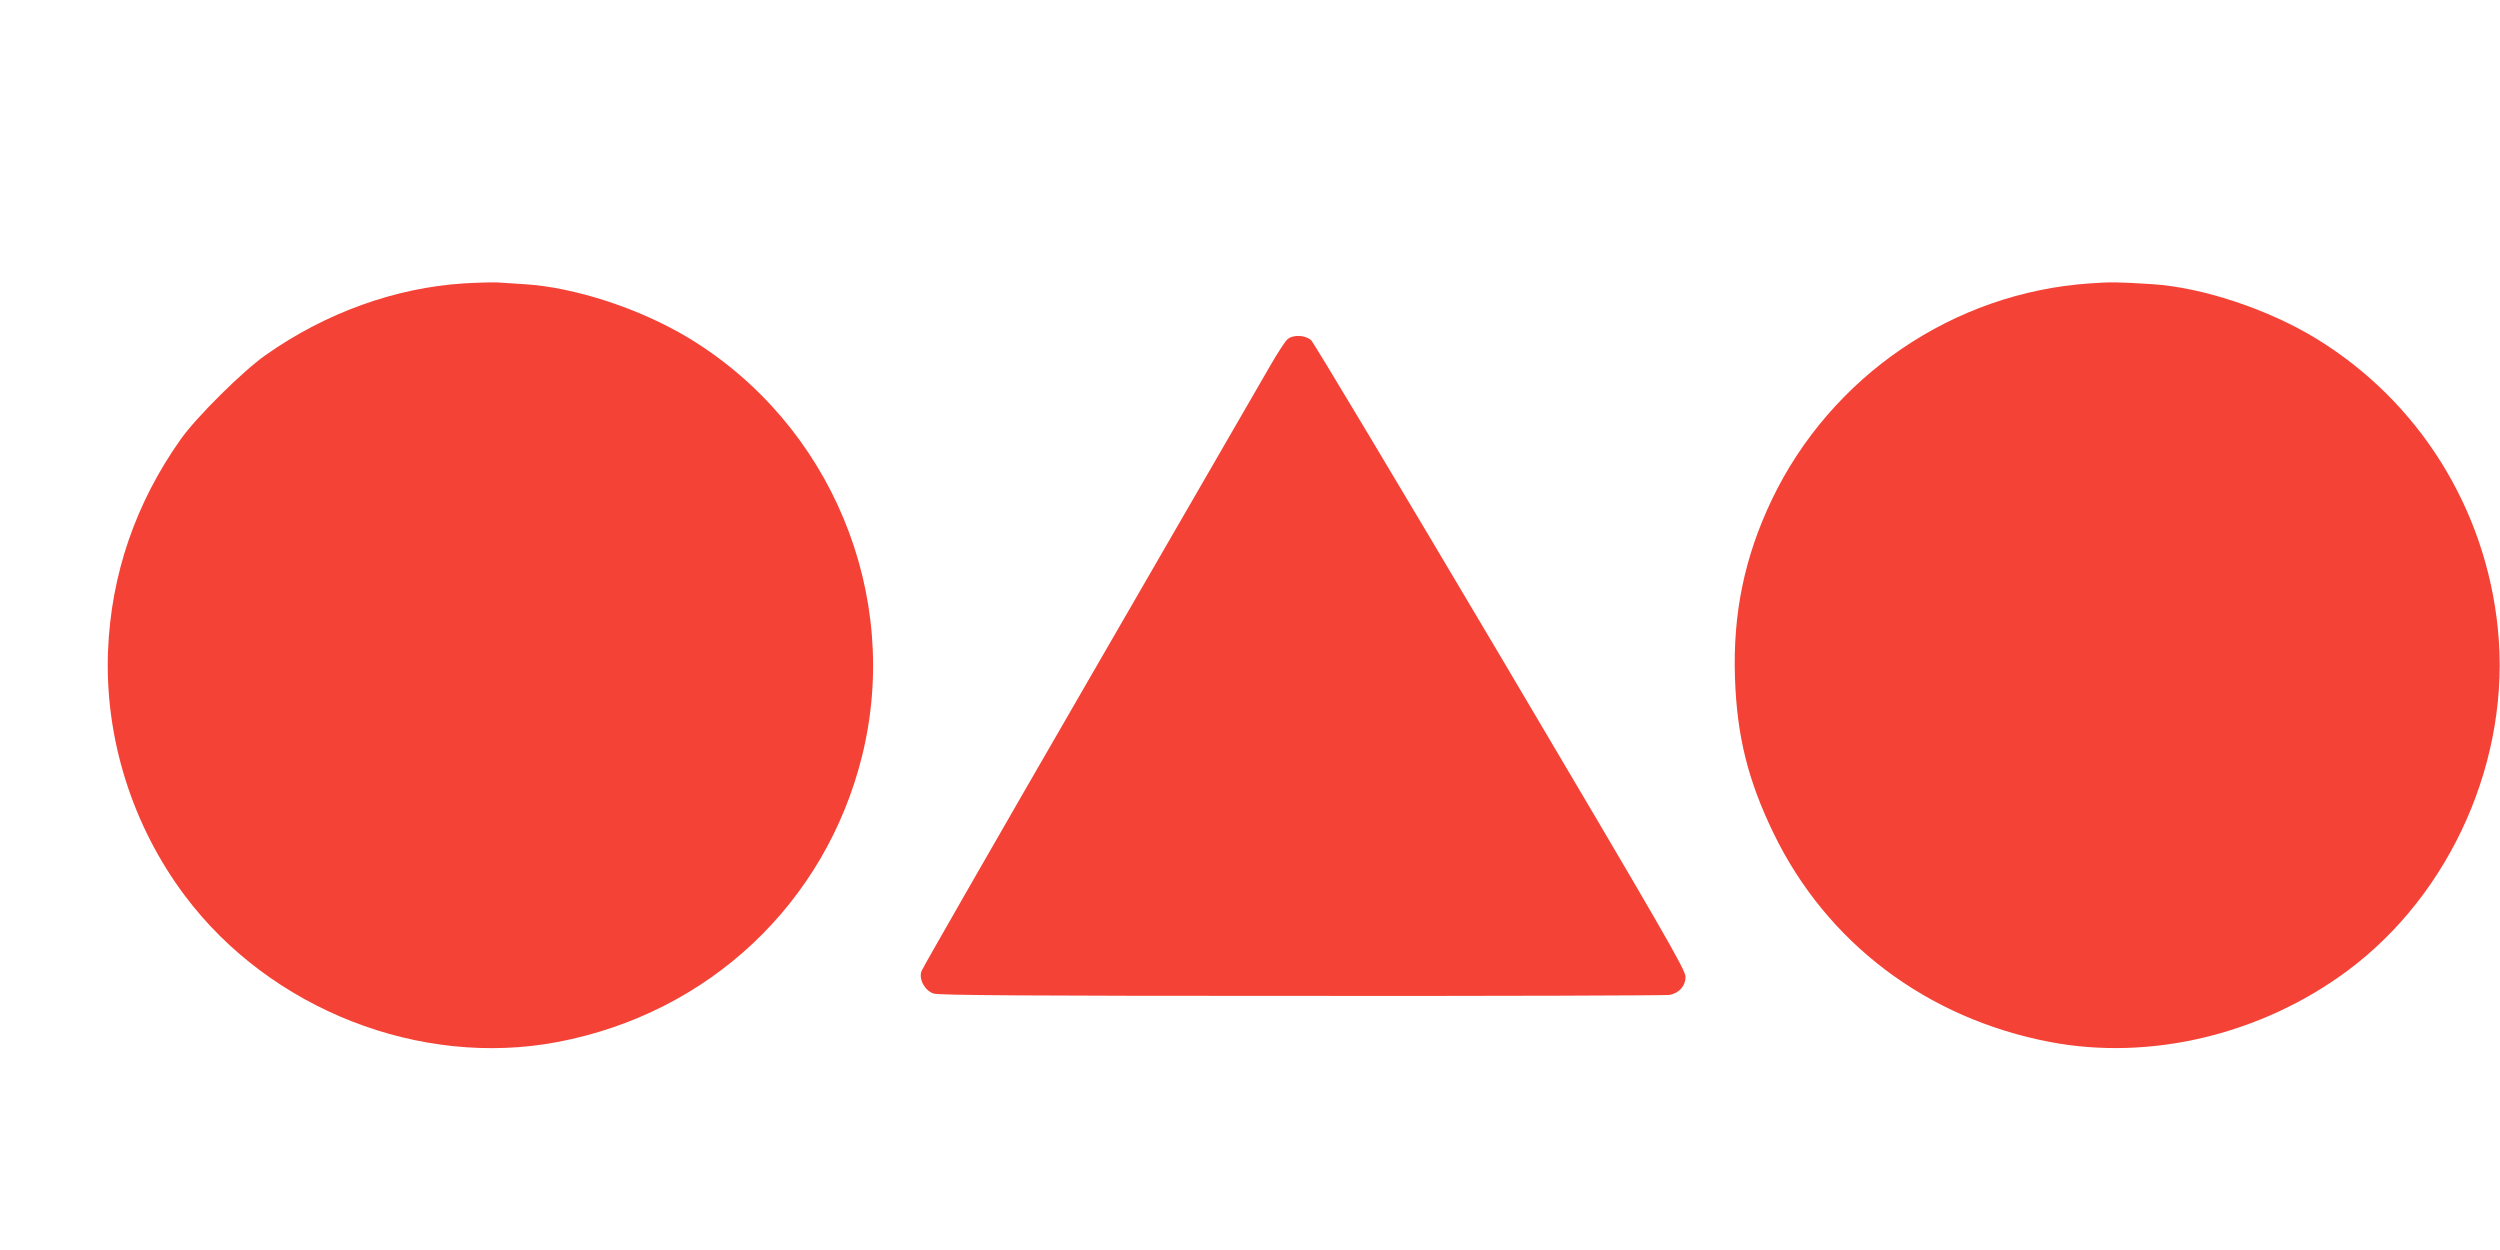
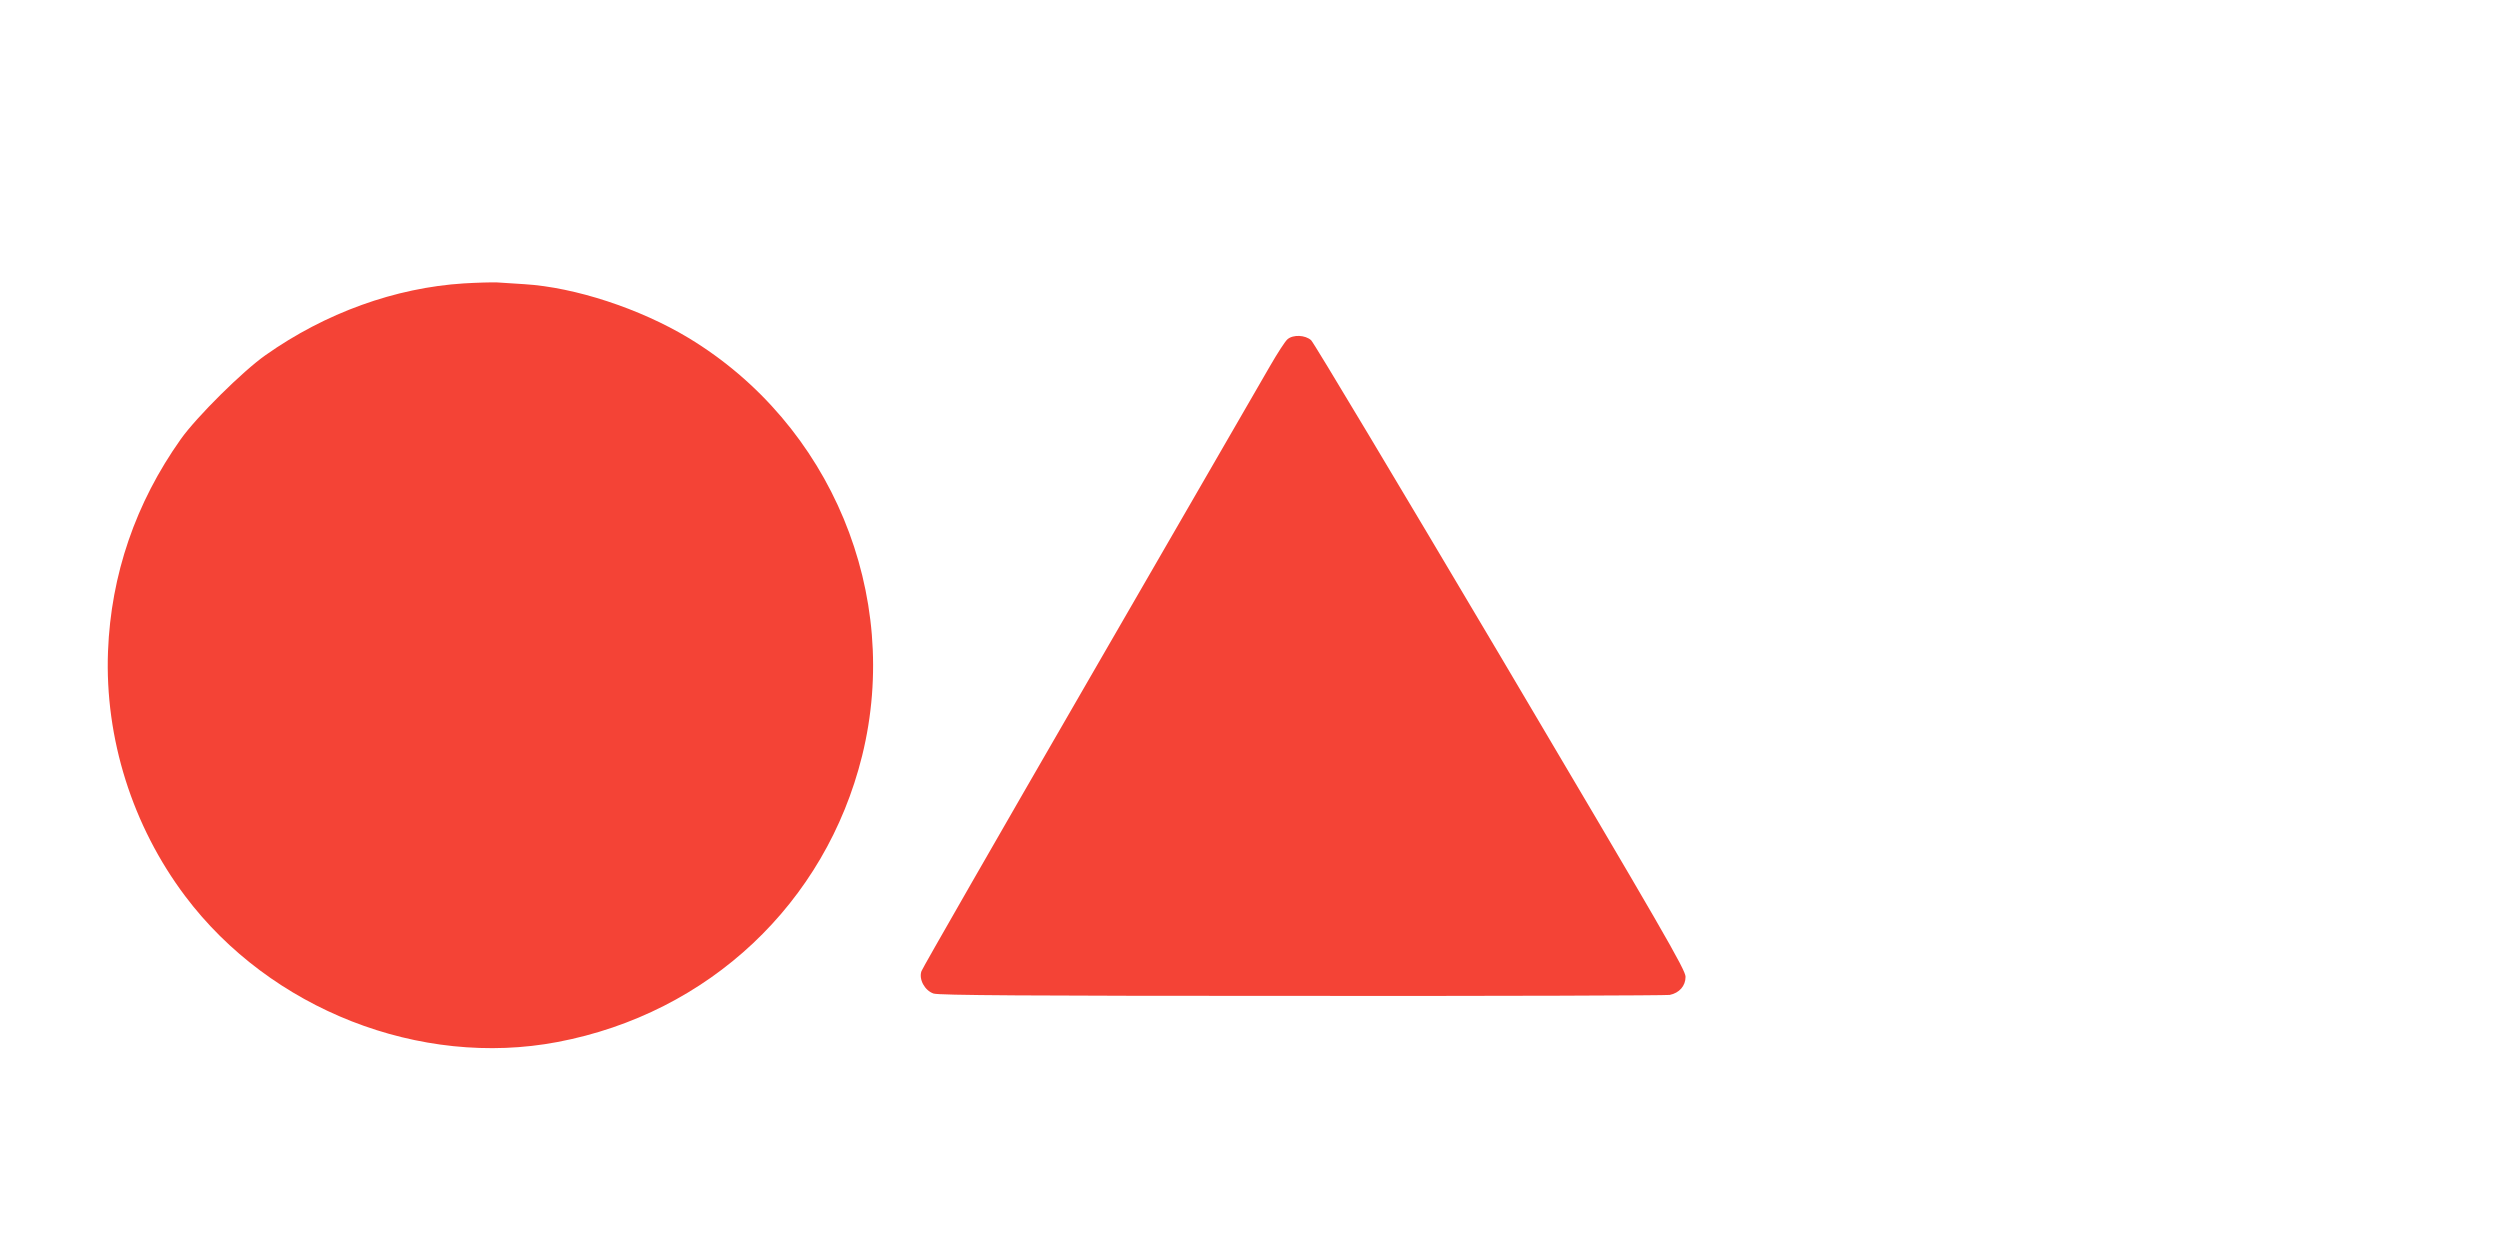
<svg xmlns="http://www.w3.org/2000/svg" version="1.0" width="1280pt" height="640pt" viewBox="0 0 1280 640" preserveAspectRatio="xMidYMid meet">
  <g transform="translate(0,640) scale(0.1,-0.1)" fill="#f44336" stroke="none">
    <path d="M2375 4949 c-351 -22 -709 -151 -1015 -367 -117 -82 -353 -316 -434 -430 -232 -327 -358 -695 -373 -1087 -17 -445 125 -894 395 -1253 436 -580 1203 -881 1907 -747 774 147 1372 710 1559 1465 204 825 -159 1699 -889 2140 -249 150 -581 259 -840 275 -50 3 -112 7 -140 9 -27 1 -104 -1 -170 -5z" />
-     <path d="M10700 4949 c-698 -47 -1326 -475 -1629 -1109 -139 -292 -199 -580 -188 -910 10 -298 66 -524 197 -795 272 -562 784 -949 1416 -1070 514 -98 1082 38 1522 364 534 396 839 1089 771 1752 -62 617 -406 1166 -931 1486 -246 150 -580 261 -837 278 -178 11 -209 12 -321 4z" />
    <path d="M6592 4663 c-12 -10 -52 -72 -90 -138 -38 -66 -453 -784 -922 -1595 -469 -811 -857 -1487 -862 -1502 -15 -42 17 -100 62 -115 27 -9 479 -12 1886 -12 1018 -1 1865 2 1883 5 49 10 81 46 81 93 0 35 -114 232 -946 1638 -521 879 -957 1608 -971 1621 -30 27 -92 30 -121 5z" />
  </g>
</svg>